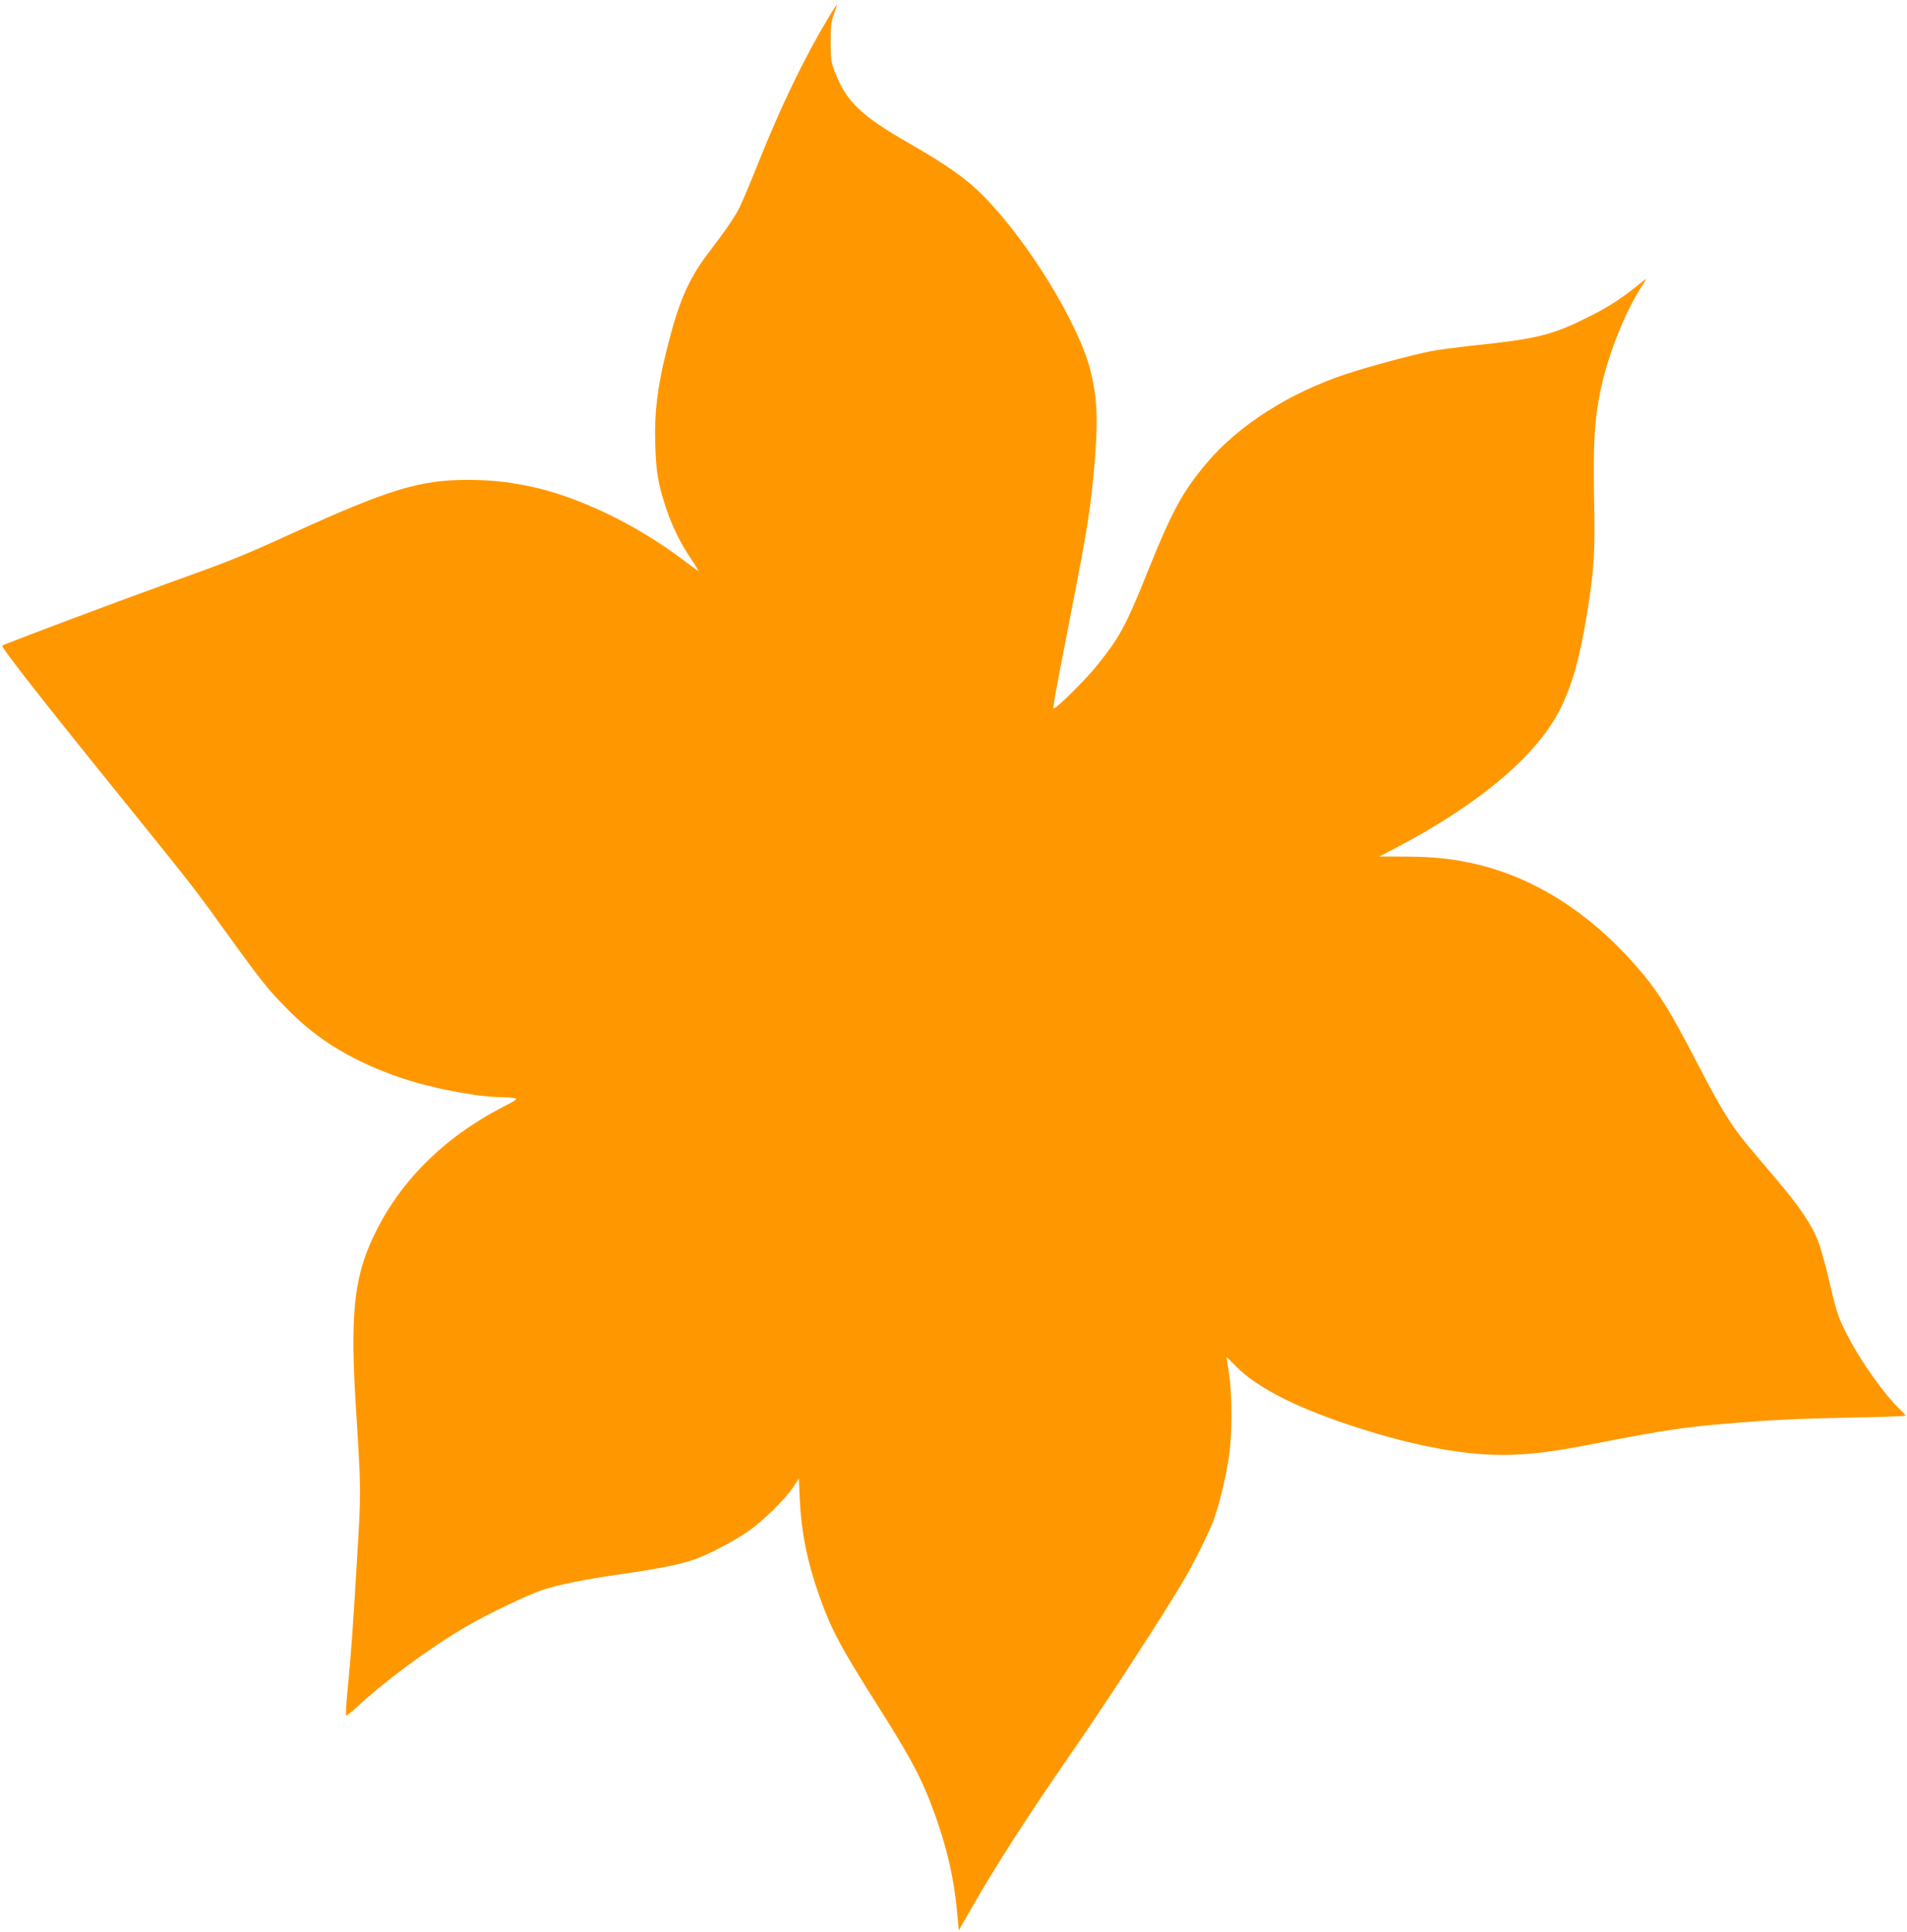
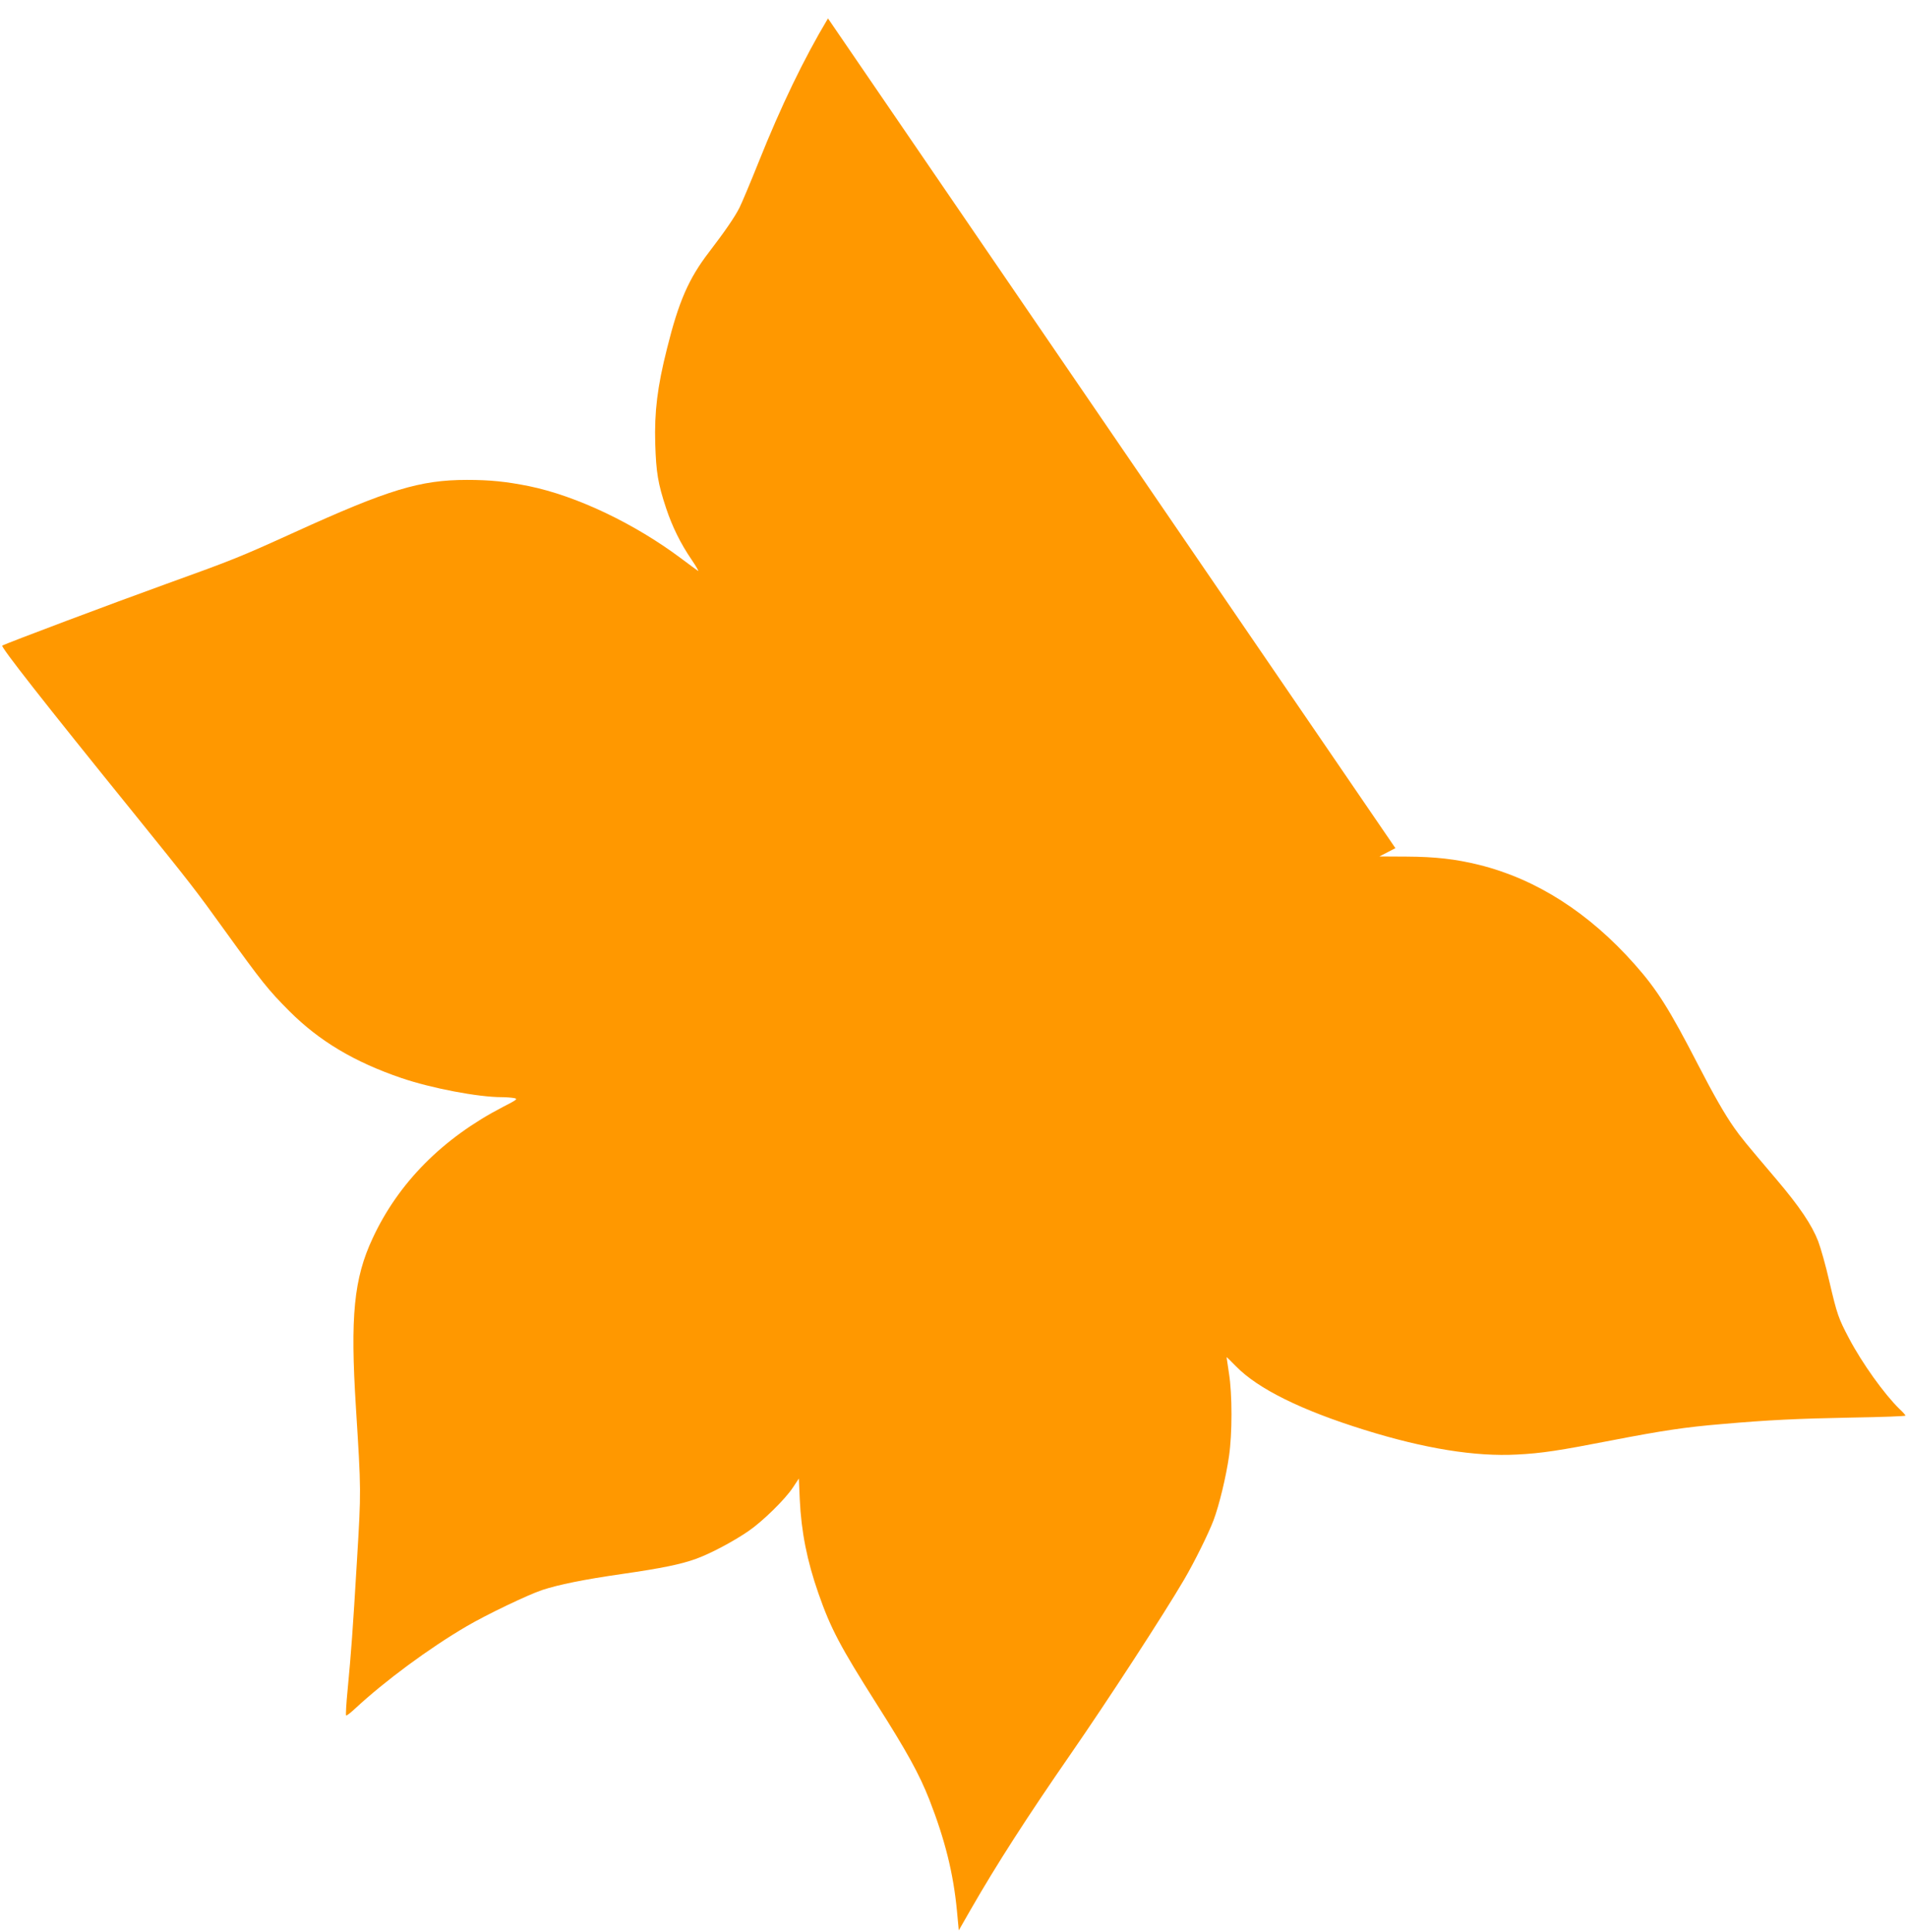
<svg xmlns="http://www.w3.org/2000/svg" version="1.0" width="1264pt" height="1280pt" viewBox="0 0 1264 1280" preserveAspectRatio="xMidYMid meet">
  <g transform="translate(0,1280) scale(0.1,-0.1)" fill="#ff9800" stroke="none">
-     <path d="M5488 12678 c-161 -269 -312 -583 -458 -948 -56 -140 -114 -277 -128 -305 -31 -62 -97 -158 -202 -295 -135 -176 -201 -326 -279 -640 -64 -253 -84 -419 -78 -630 6 -191 18 -264 72 -427 41 -123 96 -235 170 -343 30 -44 49 -78 42 -73 -7 4 -56 41 -110 81 -311 233 -695 416 -1012 481 -151 30 -255 41 -410 41 -311 0 -521 -64 -1145 -348 -359 -163 -403 -181 -850 -342 -347 -125 -1060 -393 -1085 -408 -12 -7 277 -376 869 -1107 378 -468 409 -507 609 -785 241 -334 285 -390 426 -531 197 -197 430 -336 741 -442 199 -68 509 -127 666 -127 28 0 65 -3 81 -6 27 -5 22 -10 -74 -59 -399 -207 -692 -502 -863 -870 -125 -267 -149 -518 -111 -1120 35 -560 35 -547 7 -1015 -28 -469 -38 -605 -62 -858 -9 -90 -13 -166 -10 -169 3 -3 29 17 58 44 199 185 493 402 741 547 133 78 405 208 500 240 109 36 277 70 527 106 271 39 394 65 494 101 96 35 245 114 346 183 94 64 245 212 296 290 l39 59 6 -139 c10 -213 48 -406 124 -623 81 -232 144 -351 385 -731 202 -318 282 -463 350 -635 104 -267 159 -487 183 -738 l12 -128 79 138 c171 298 373 612 661 1028 248 358 618 927 754 1159 68 116 161 304 194 391 38 100 84 292 103 425 22 150 22 411 0 549 -9 58 -16 106 -16 108 0 2 28 -25 63 -61 146 -149 431 -290 852 -421 398 -124 734 -178 1010 -163 163 8 279 26 629 94 331 64 489 88 731 108 307 27 497 36 863 43 193 3 352 9 352 13 0 3 -18 24 -41 45 -100 98 -246 301 -334 468 -69 131 -78 155 -130 377 -23 102 -57 221 -74 266 -42 108 -123 228 -272 404 -215 253 -240 284 -285 348 -62 88 -138 221 -239 417 -191 370 -271 497 -420 665 -303 342 -652 565 -1030 659 -157 39 -293 54 -481 55 l-181 1 106 55 c552 289 935 611 1090 917 82 164 132 340 181 643 47 293 53 399 46 750 -7 357 2 524 40 710 47 236 161 525 274 700 24 36 34 58 24 49 -136 -114 -235 -180 -379 -251 -239 -119 -334 -143 -765 -188 -107 -12 -229 -28 -270 -36 -147 -30 -398 -97 -563 -151 -378 -124 -721 -342 -932 -595 -156 -185 -227 -316 -385 -708 -147 -366 -185 -436 -331 -620 -79 -100 -291 -310 -296 -293 -4 11 14 111 117 638 110 564 128 679 155 985 24 286 18 431 -26 610 -77 312 -414 862 -714 1165 -107 108 -242 204 -480 340 -330 189 -426 281 -503 483 -23 59 -26 82 -26 192 0 103 3 136 21 185 12 33 20 61 19 63 -2 1 -28 -39 -58 -90z" />
+     <path d="M5488 12678 c-161 -269 -312 -583 -458 -948 -56 -140 -114 -277 -128 -305 -31 -62 -97 -158 -202 -295 -135 -176 -201 -326 -279 -640 -64 -253 -84 -419 -78 -630 6 -191 18 -264 72 -427 41 -123 96 -235 170 -343 30 -44 49 -78 42 -73 -7 4 -56 41 -110 81 -311 233 -695 416 -1012 481 -151 30 -255 41 -410 41 -311 0 -521 -64 -1145 -348 -359 -163 -403 -181 -850 -342 -347 -125 -1060 -393 -1085 -408 -12 -7 277 -376 869 -1107 378 -468 409 -507 609 -785 241 -334 285 -390 426 -531 197 -197 430 -336 741 -442 199 -68 509 -127 666 -127 28 0 65 -3 81 -6 27 -5 22 -10 -74 -59 -399 -207 -692 -502 -863 -870 -125 -267 -149 -518 -111 -1120 35 -560 35 -547 7 -1015 -28 -469 -38 -605 -62 -858 -9 -90 -13 -166 -10 -169 3 -3 29 17 58 44 199 185 493 402 741 547 133 78 405 208 500 240 109 36 277 70 527 106 271 39 394 65 494 101 96 35 245 114 346 183 94 64 245 212 296 290 l39 59 6 -139 c10 -213 48 -406 124 -623 81 -232 144 -351 385 -731 202 -318 282 -463 350 -635 104 -267 159 -487 183 -738 l12 -128 79 138 c171 298 373 612 661 1028 248 358 618 927 754 1159 68 116 161 304 194 391 38 100 84 292 103 425 22 150 22 411 0 549 -9 58 -16 106 -16 108 0 2 28 -25 63 -61 146 -149 431 -290 852 -421 398 -124 734 -178 1010 -163 163 8 279 26 629 94 331 64 489 88 731 108 307 27 497 36 863 43 193 3 352 9 352 13 0 3 -18 24 -41 45 -100 98 -246 301 -334 468 -69 131 -78 155 -130 377 -23 102 -57 221 -74 266 -42 108 -123 228 -272 404 -215 253 -240 284 -285 348 -62 88 -138 221 -239 417 -191 370 -271 497 -420 665 -303 342 -652 565 -1030 659 -157 39 -293 54 -481 55 l-181 1 106 55 z" />
  </g>
</svg>